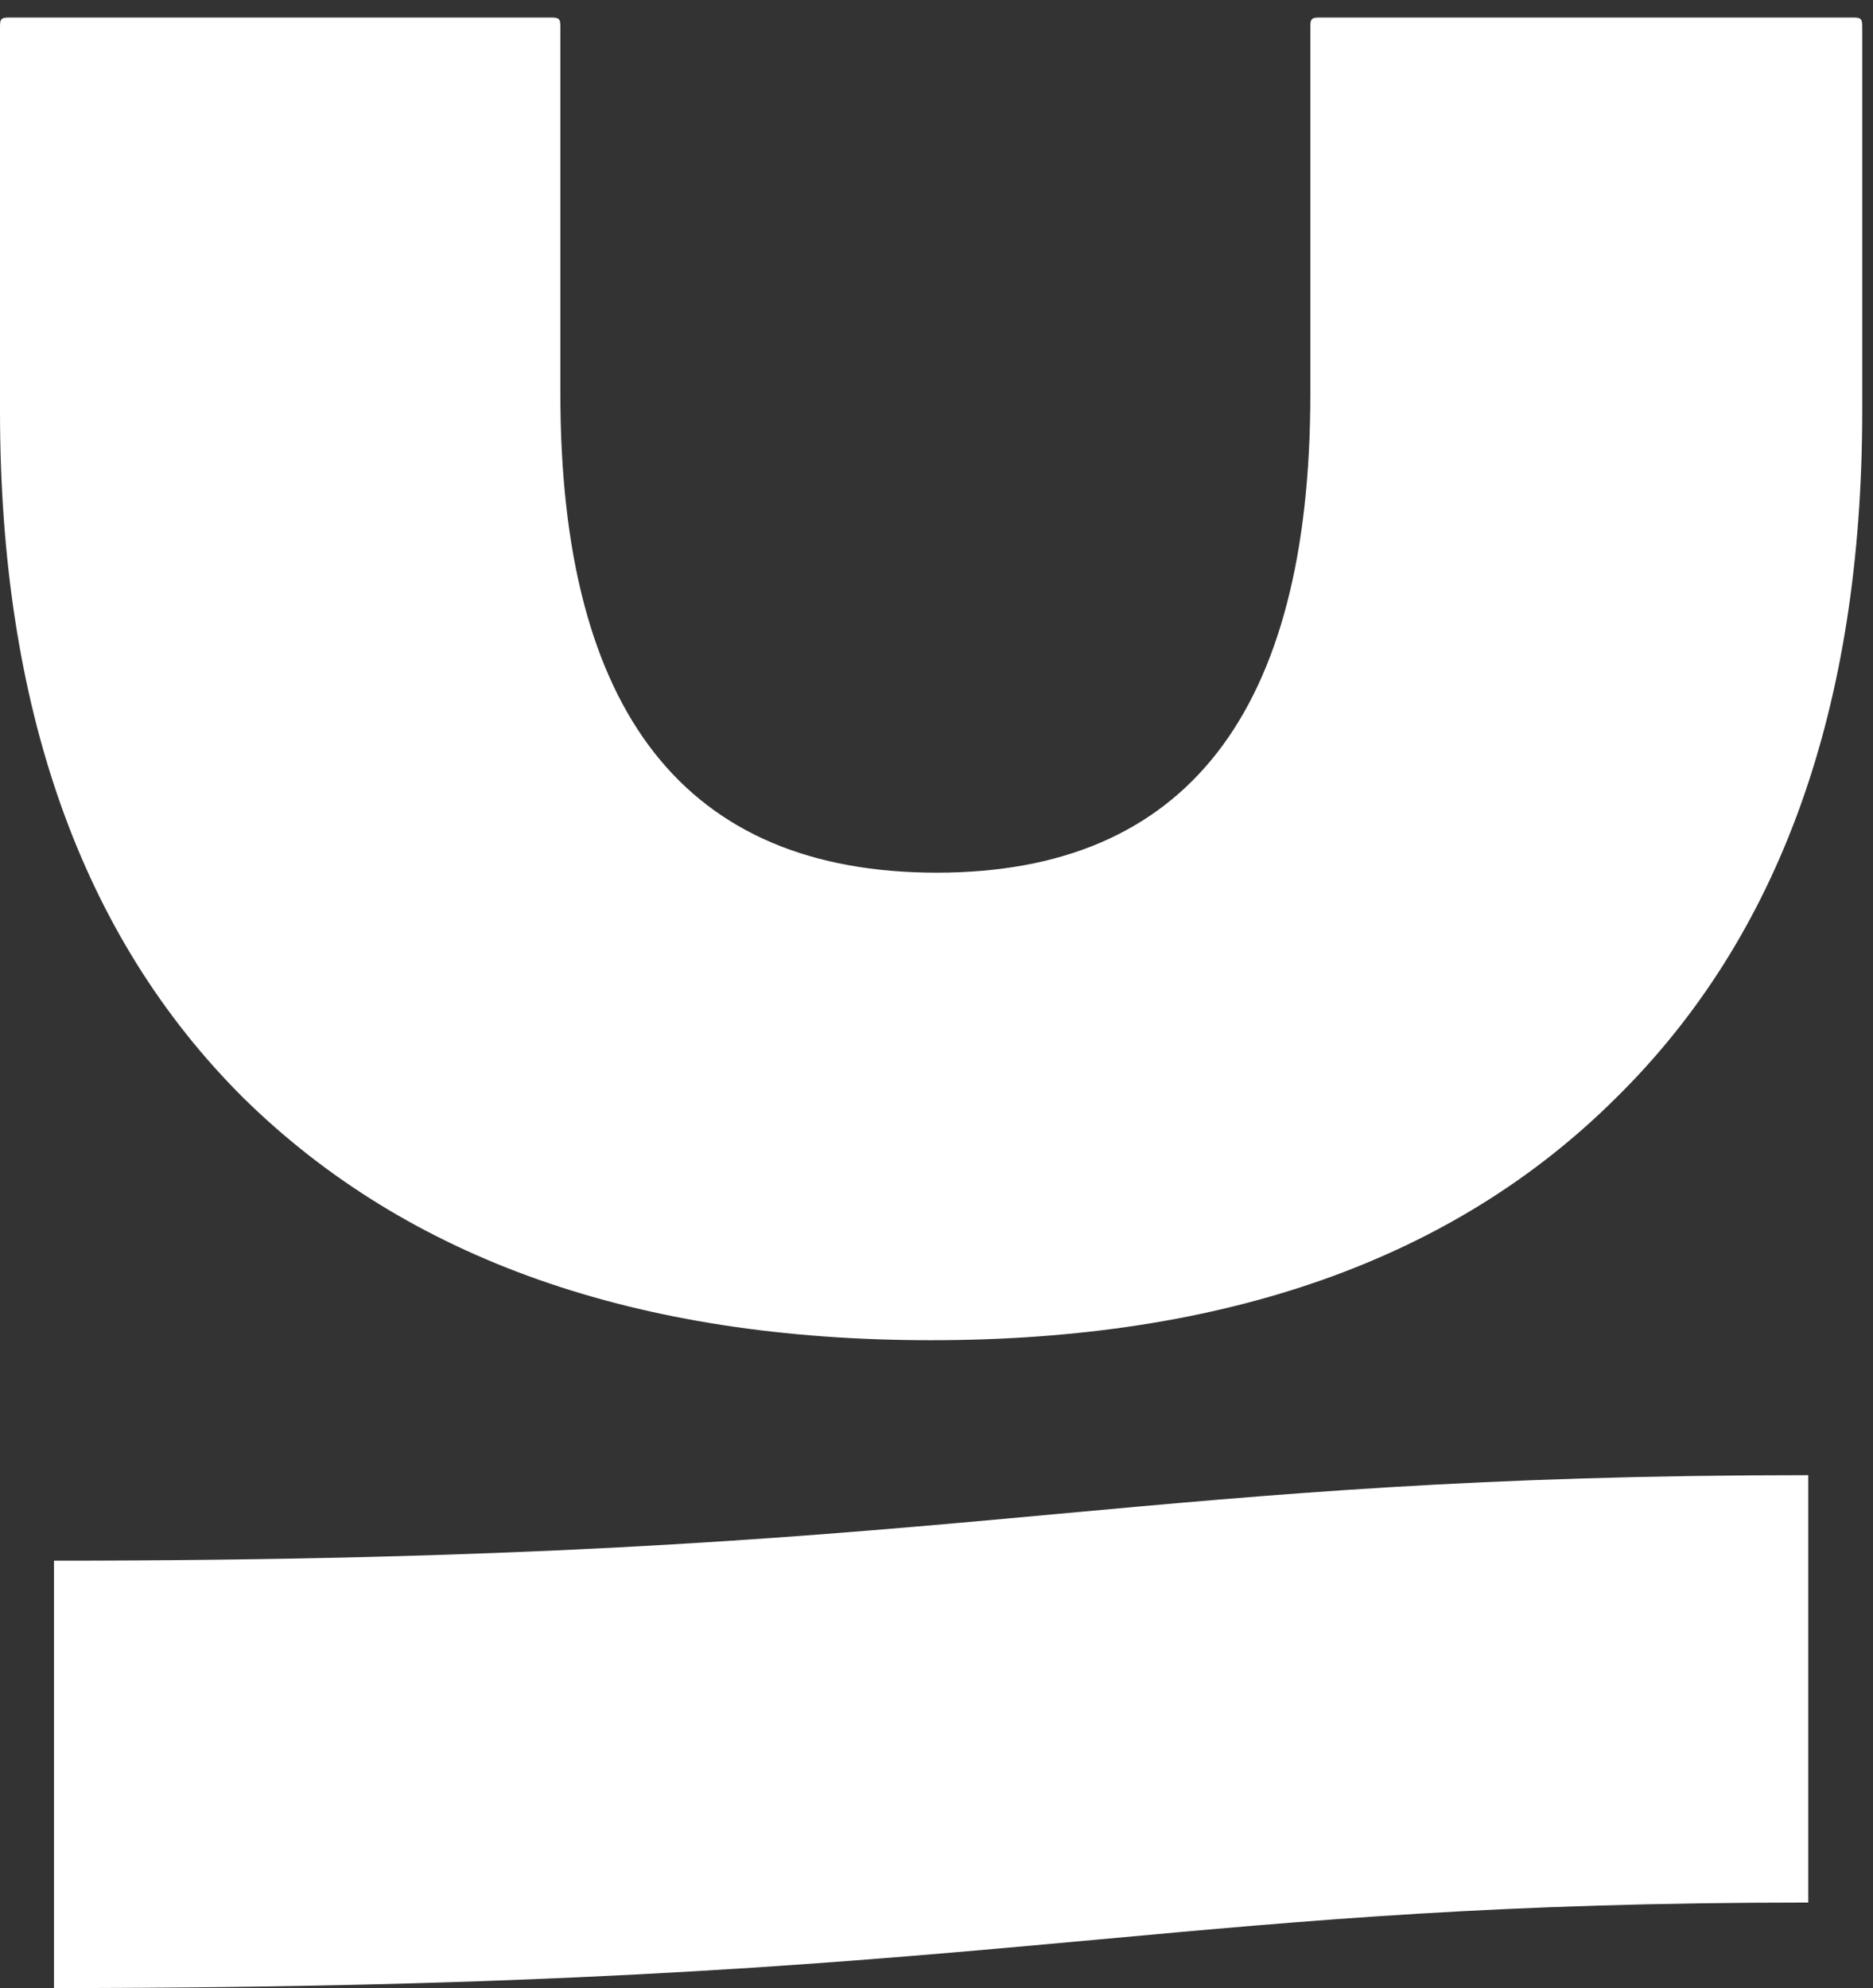
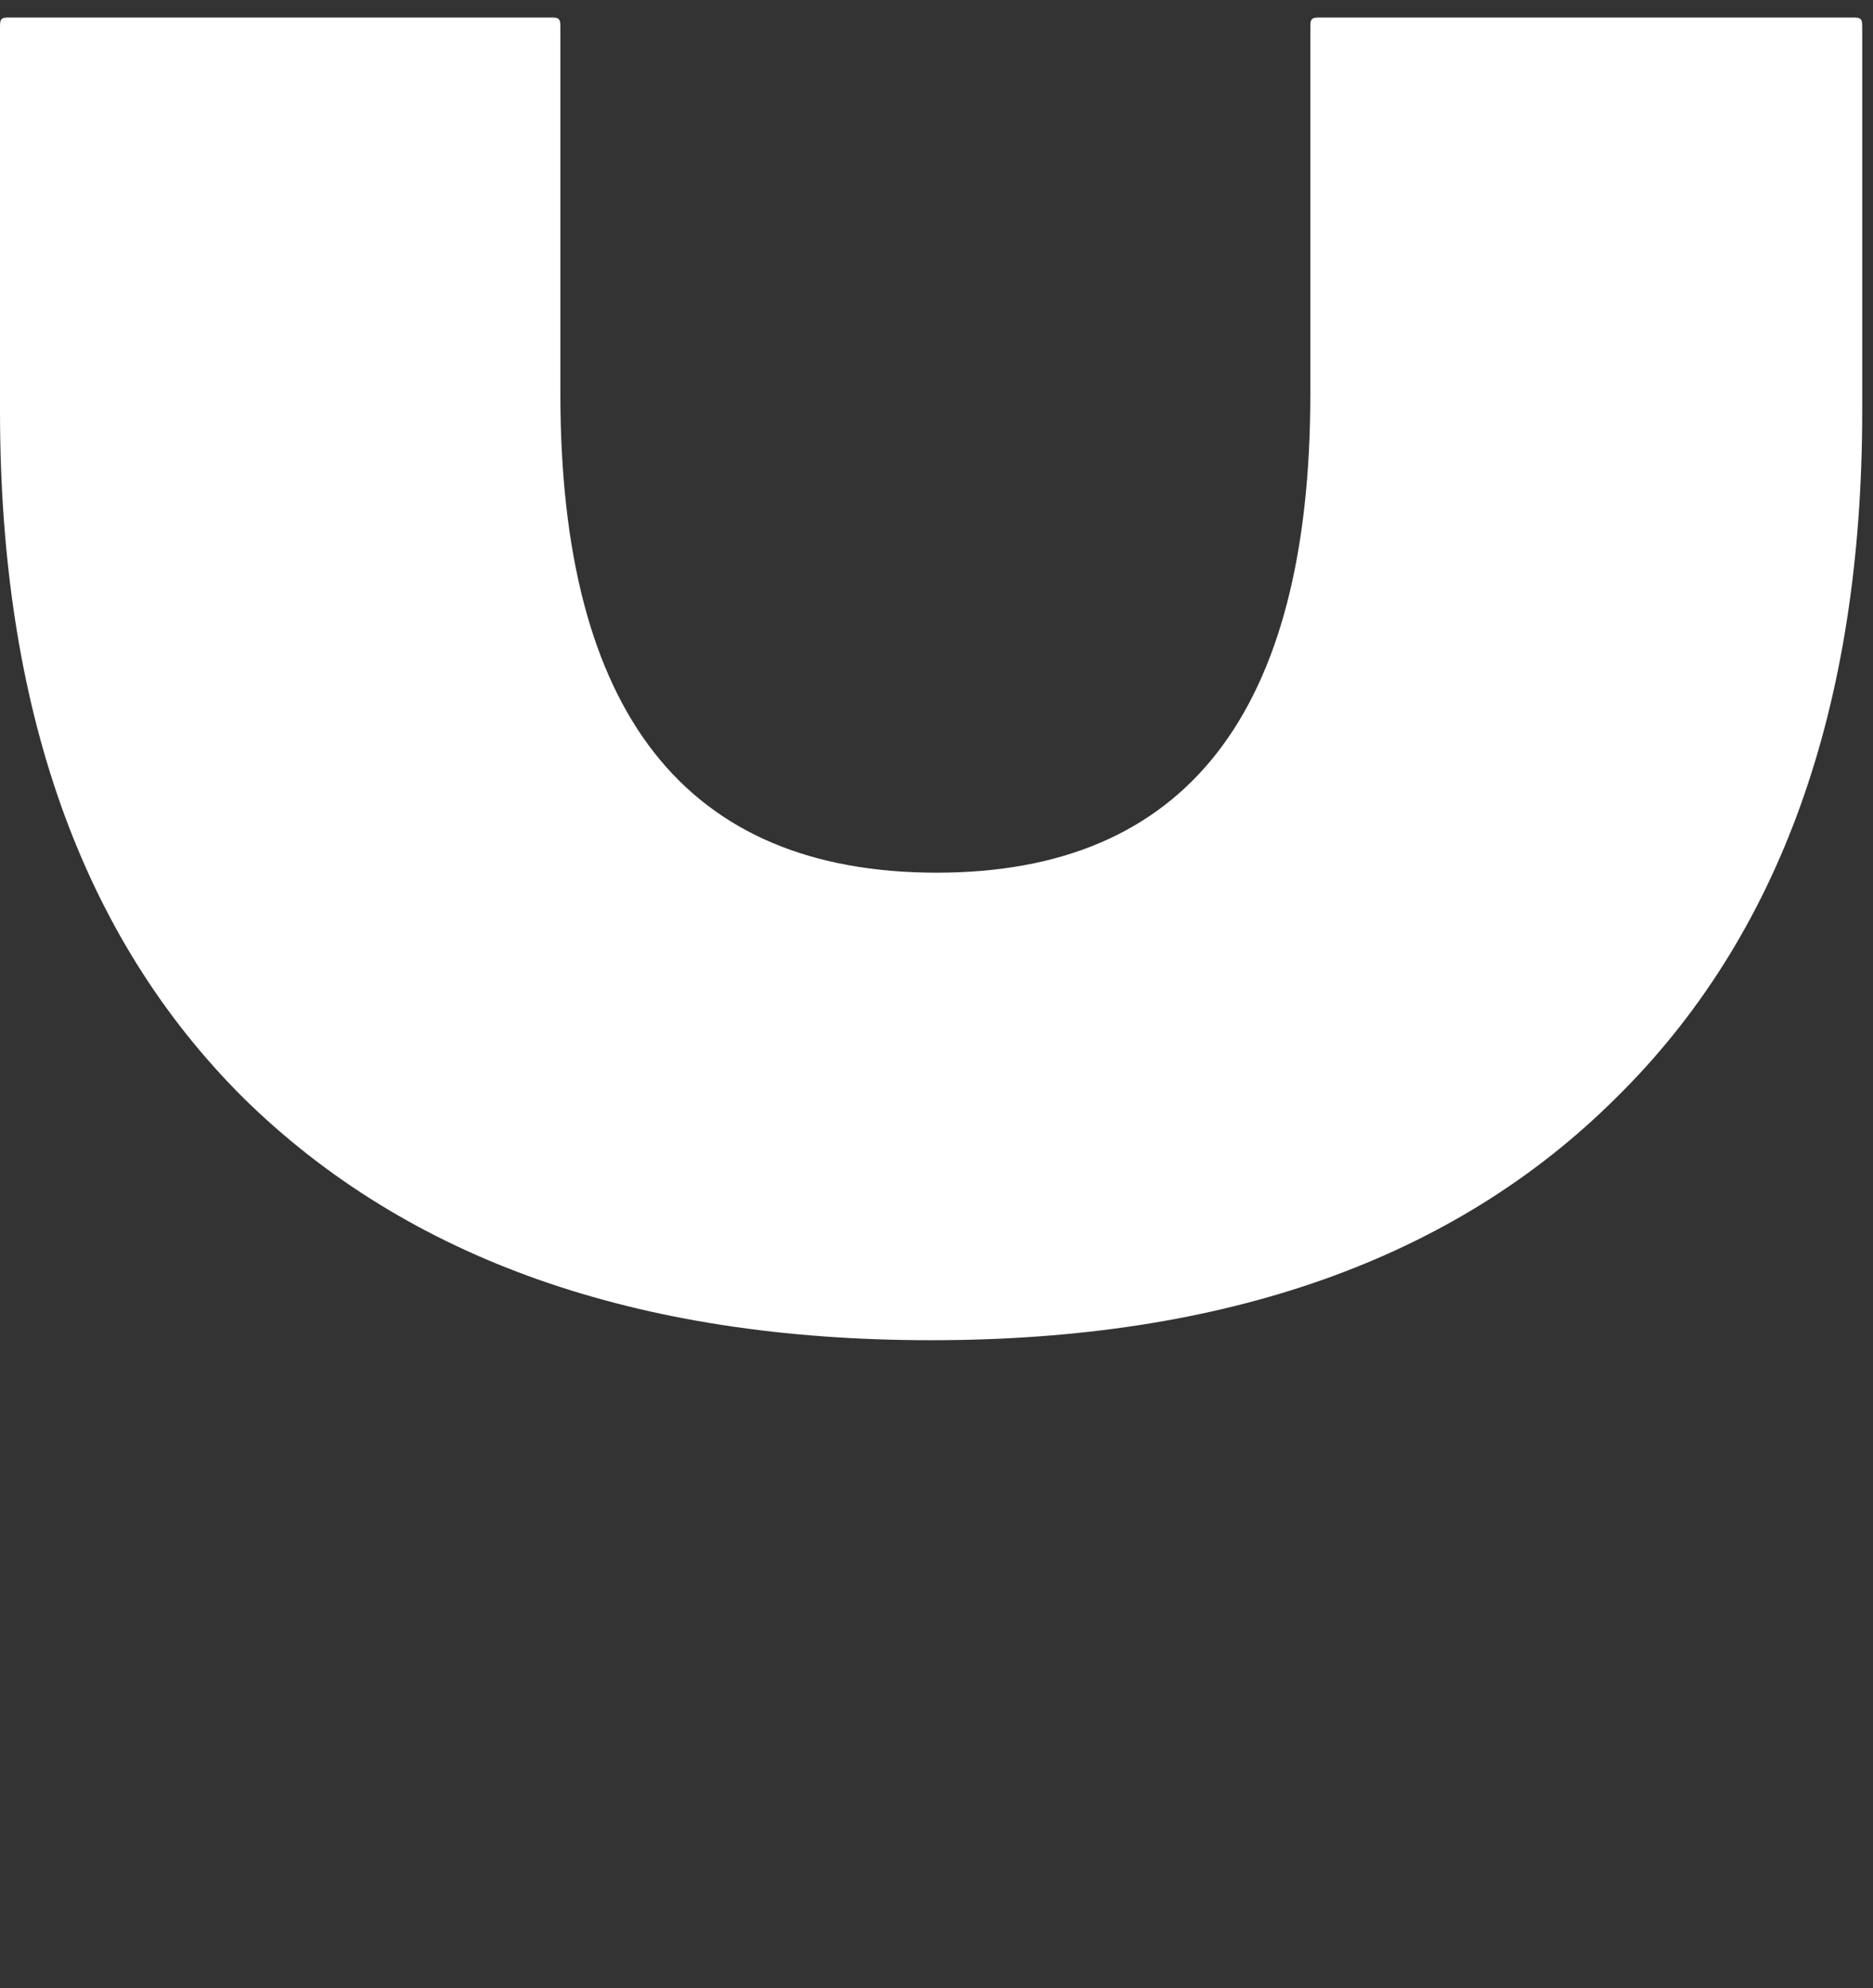
<svg xmlns="http://www.w3.org/2000/svg" width="49" height="52" viewBox="0 0 49 52" fill="none">
  <rect x="0" y="0" width="49" height="52" fill="#333333" stroke="none" />
-   <path fill-rule="evenodd" clip-rule="evenodd" d="M27.329 50.858C21.04 51.428 13.876 52 1.412 52L1.412 40.821C13.425 40.821 20.22 40.275 26.266 39.727C26.741 39.684 27.212 39.641 27.683 39.597C33.309 39.082 38.737 38.585 47.306 38.585L47.306 49.764C39.284 49.764 34.312 50.219 28.736 50.73C28.272 50.772 27.803 50.815 27.329 50.858Z" fill="white" />
  <path d="M24.359 35.055C16.659 35.055 10.662 32.942 6.367 28.717C2.122 24.492 0 18.502 0 10.747V0.753C0 0.614 0 0.544 0.043 0.501C0.086 0.458 0.156 0.458 0.295 0.458H14.365C14.504 0.458 14.573 0.458 14.617 0.501C14.66 0.544 14.66 0.614 14.66 0.753V10.3C14.66 18.651 17.942 22.826 24.507 22.826C31.023 22.826 34.28 18.651 34.28 10.3V0.753C34.28 0.614 34.28 0.544 34.324 0.501C34.367 0.458 34.436 0.458 34.575 0.458H48.423C48.562 0.458 48.632 0.458 48.675 0.501C48.718 0.544 48.718 0.614 48.718 0.753V10.747C48.718 18.502 46.571 24.492 42.277 28.717C38.032 32.942 32.059 35.055 24.359 35.055Z" fill="white" />
</svg>